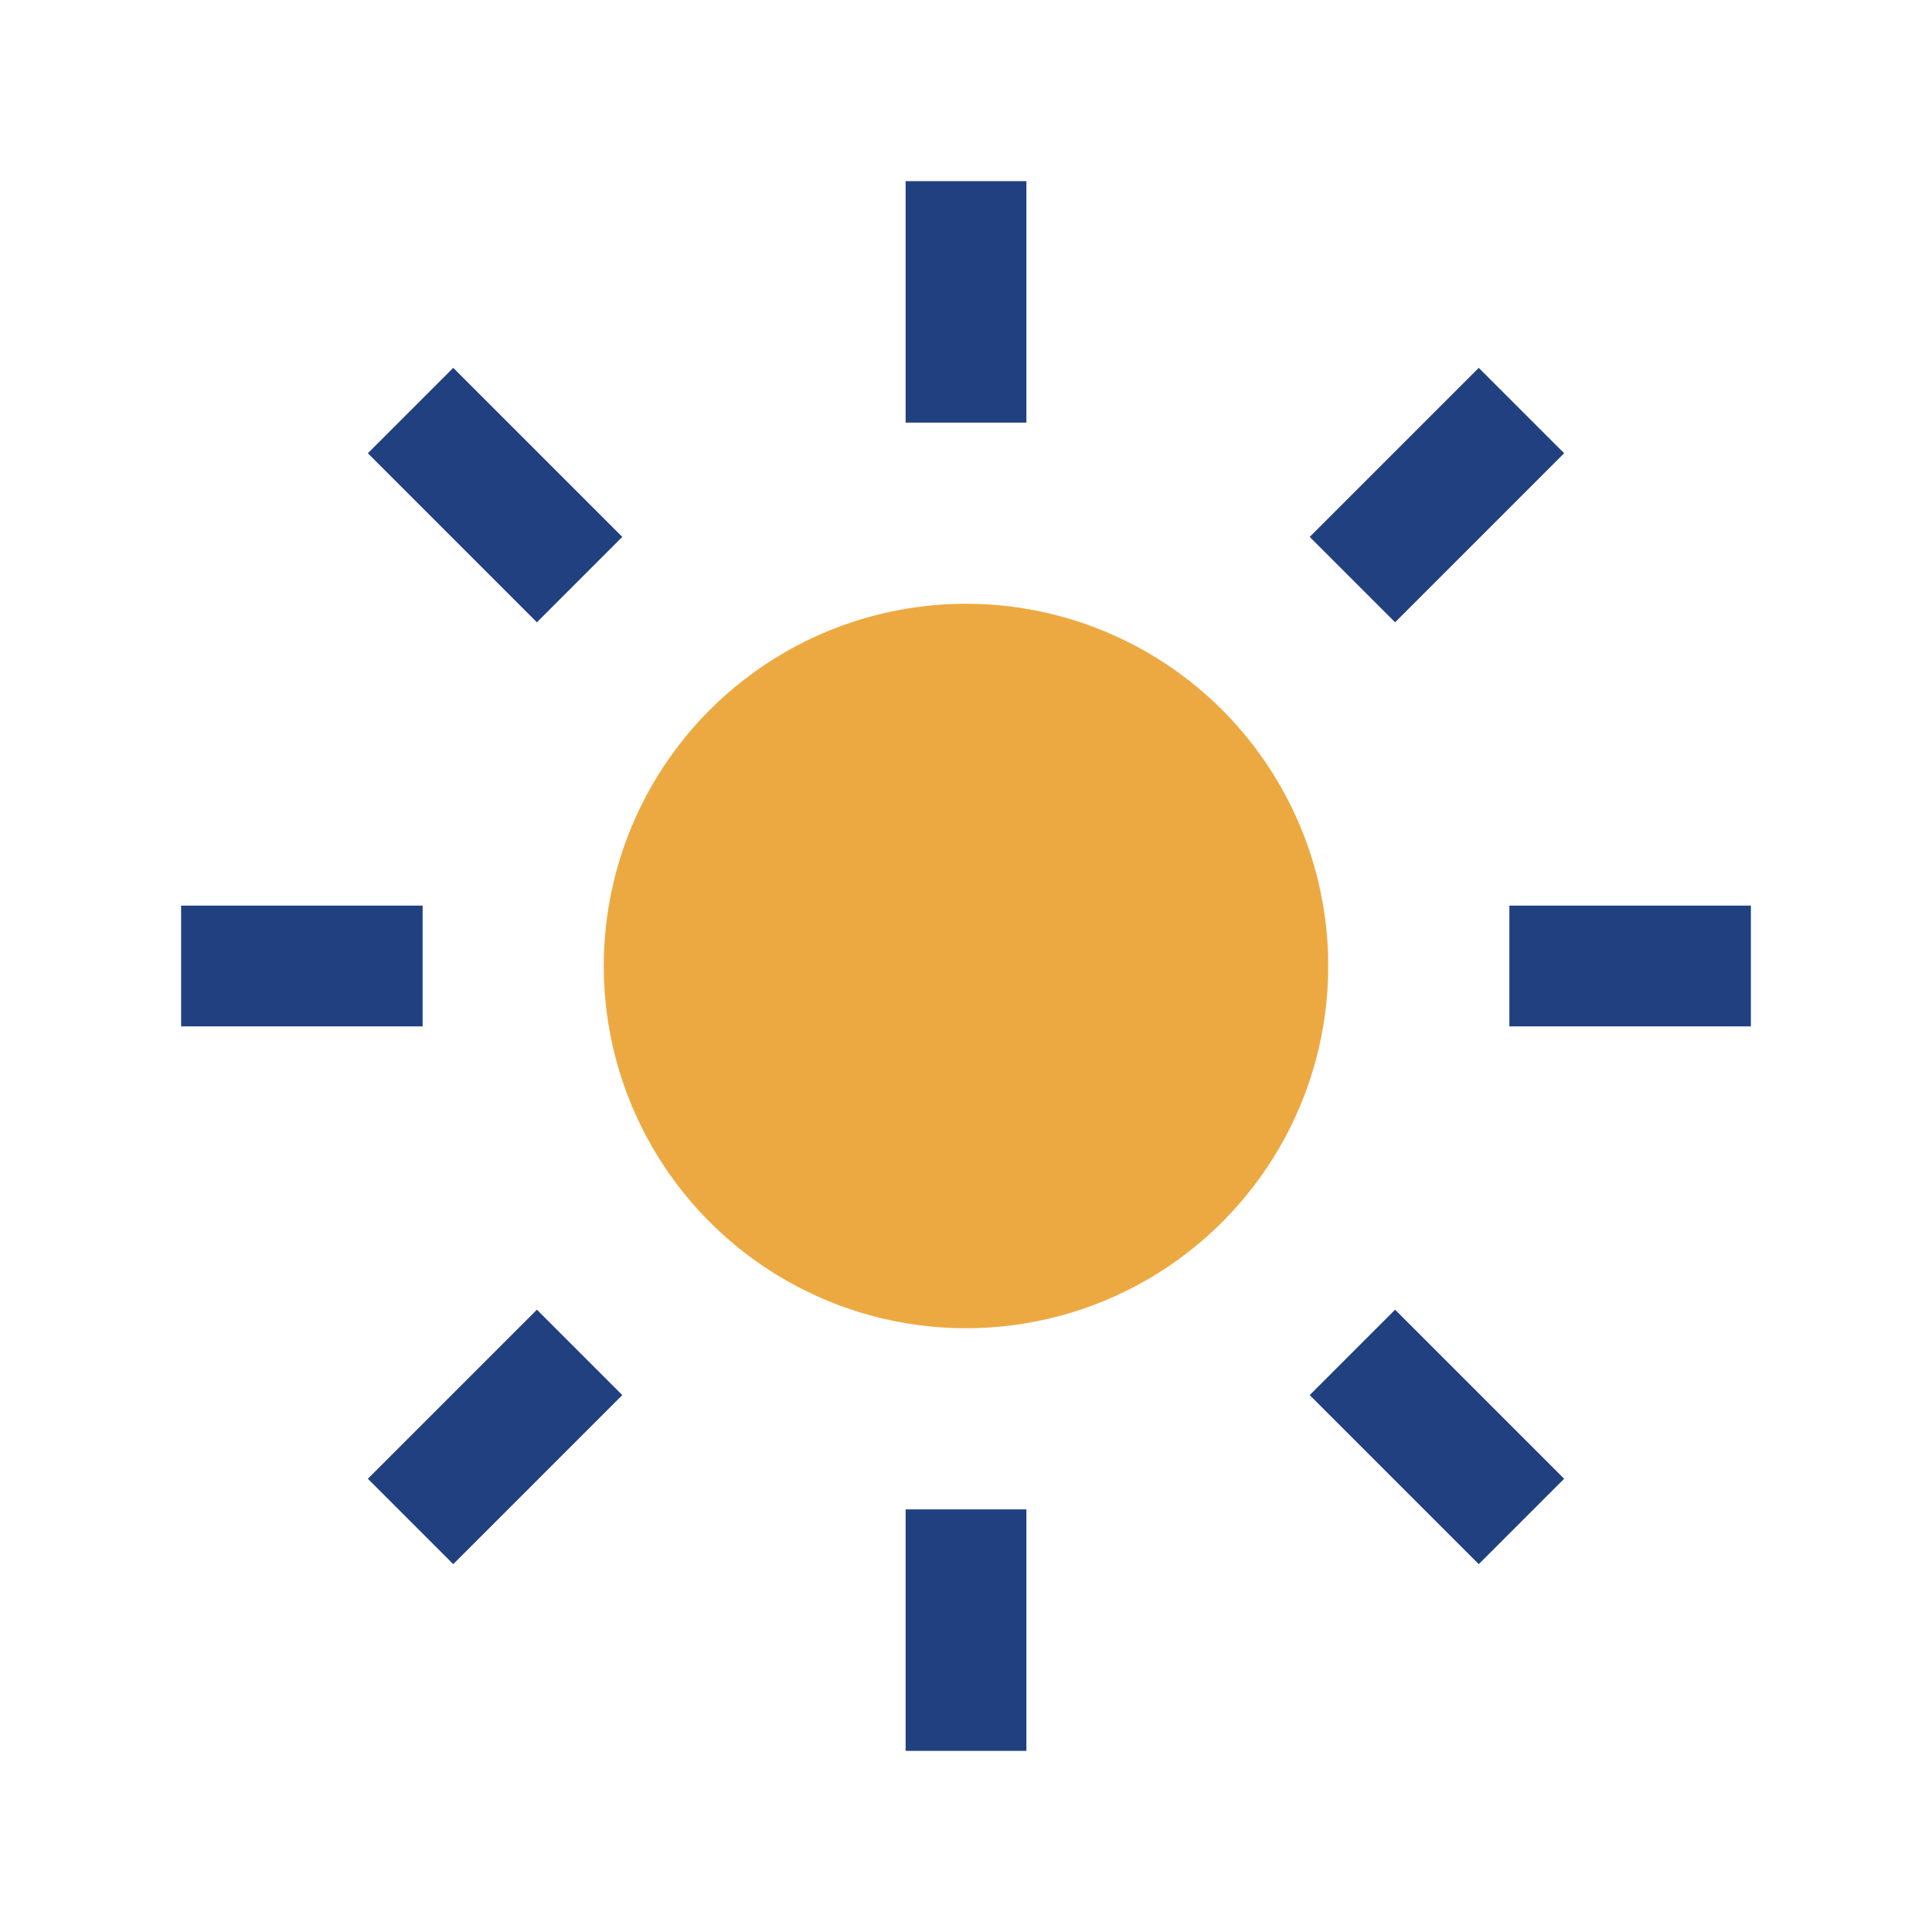
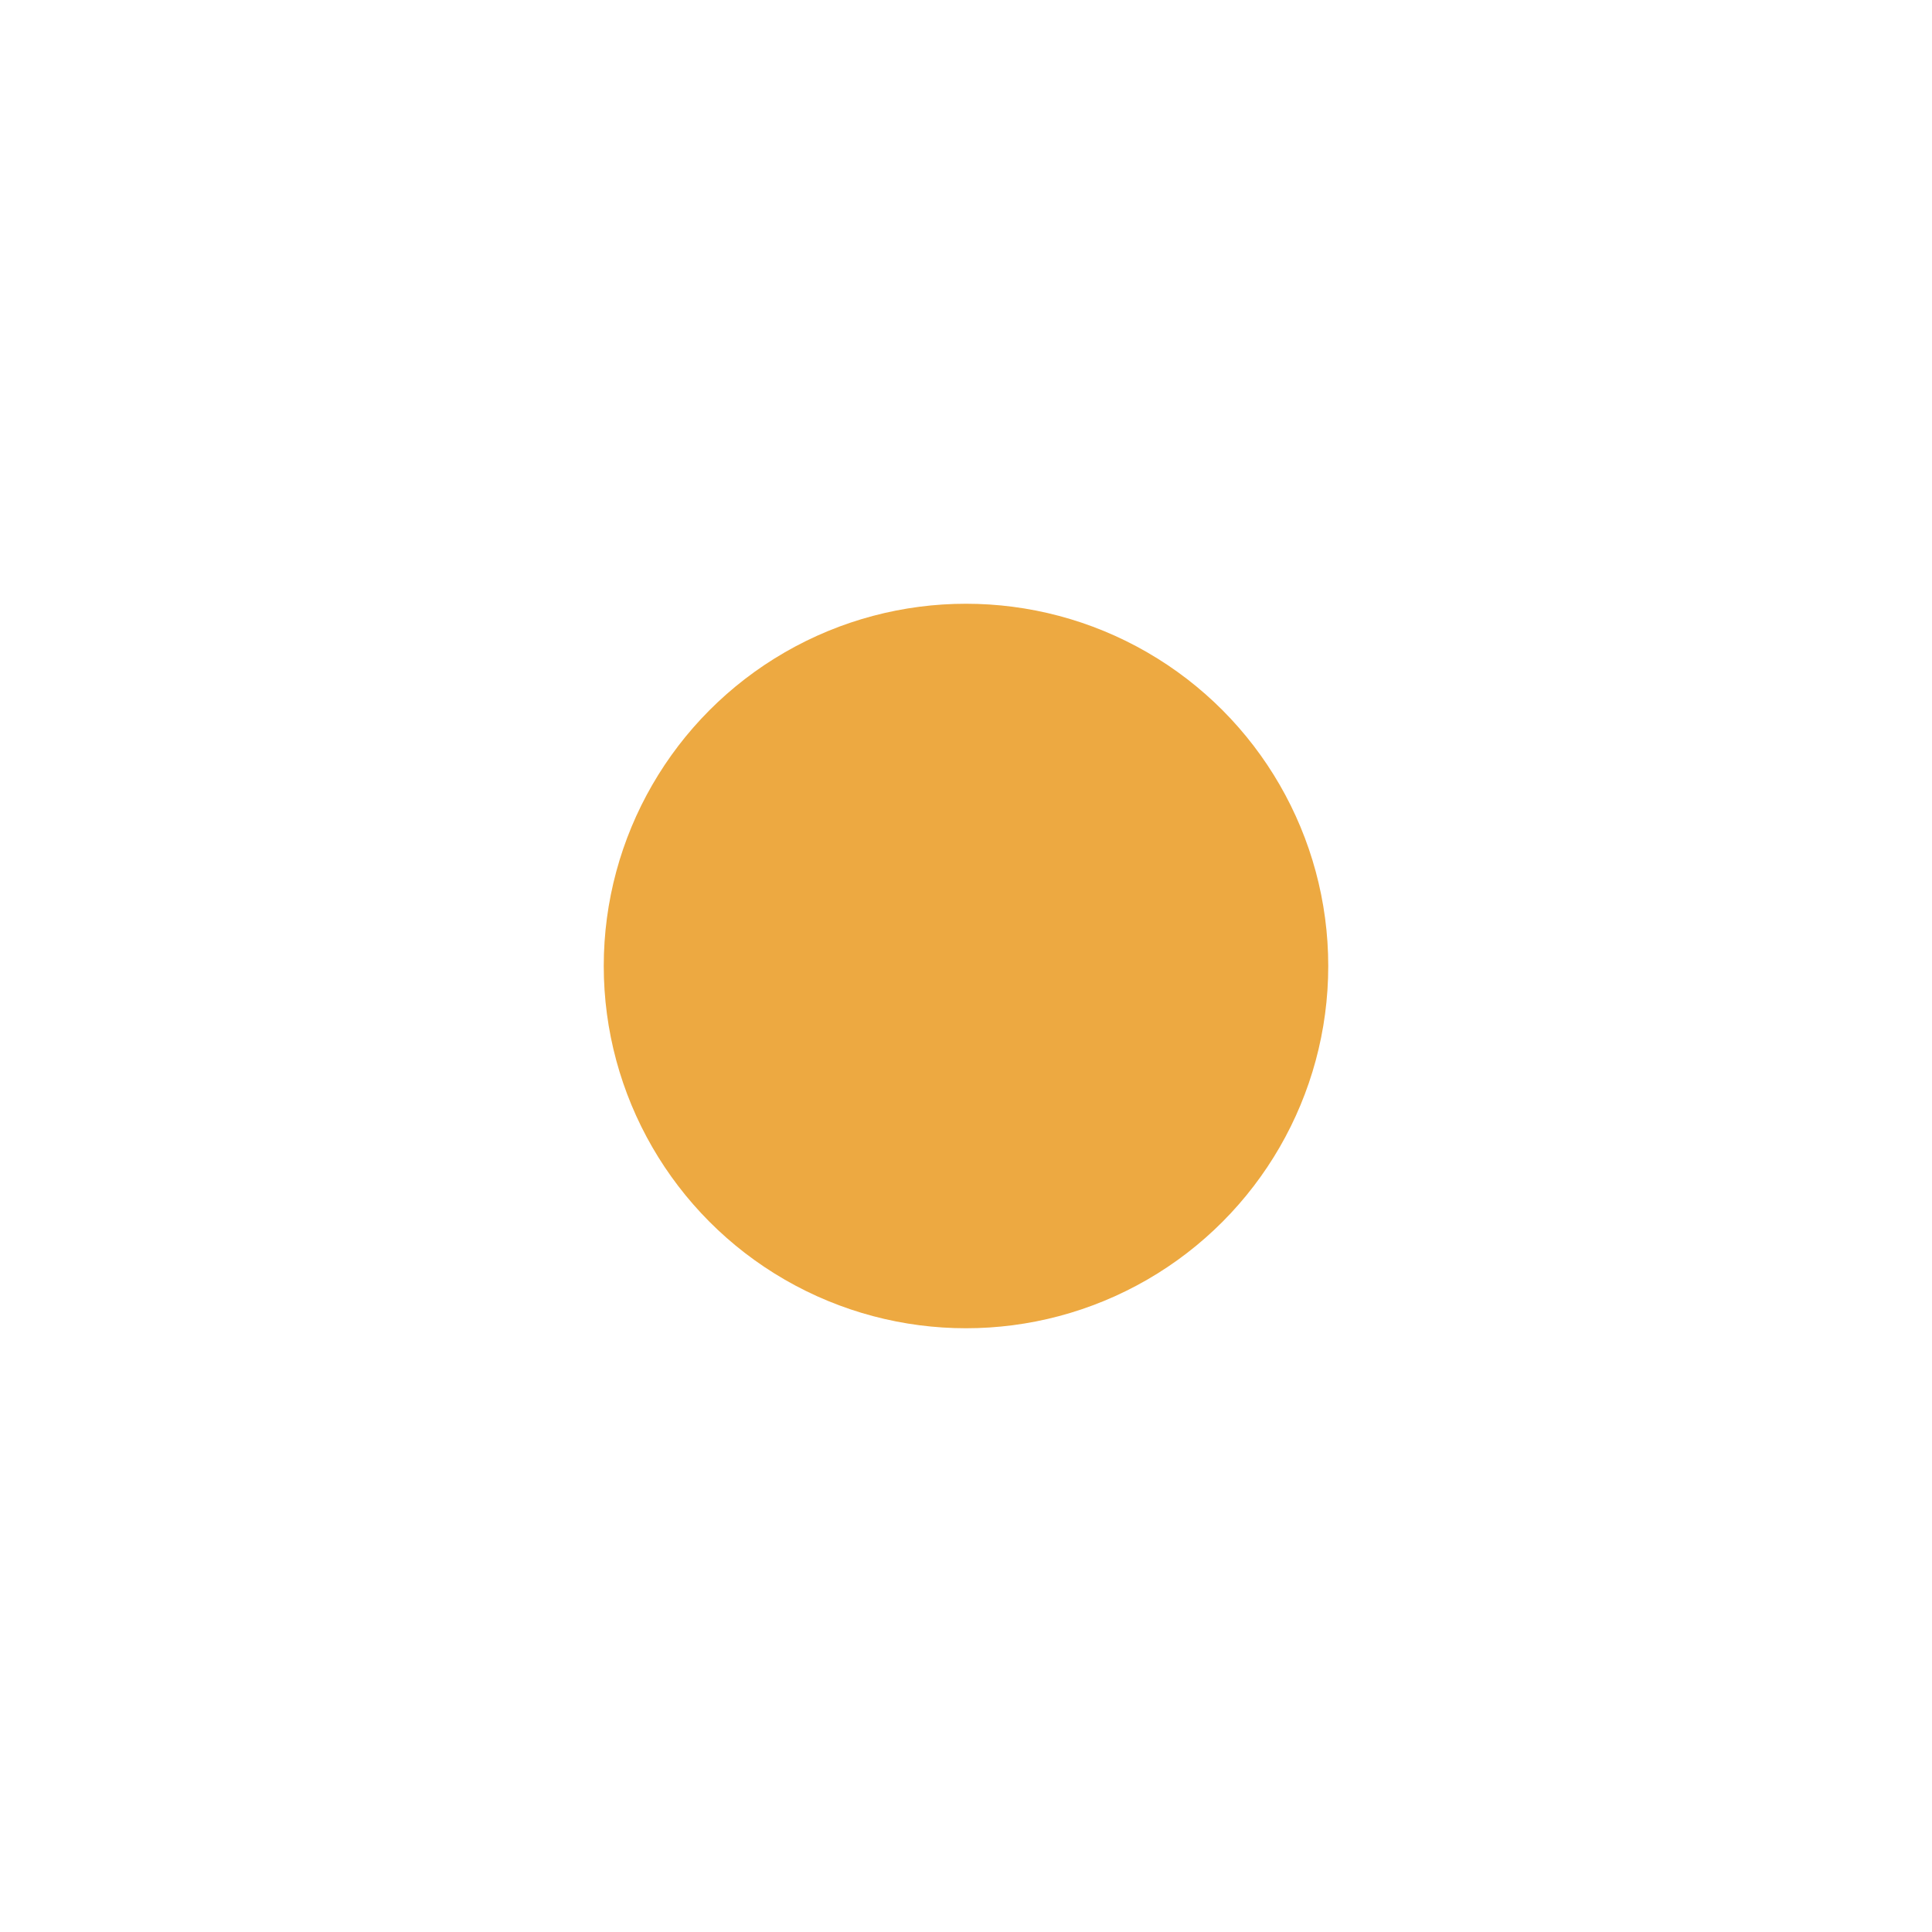
<svg xmlns="http://www.w3.org/2000/svg" width="32" height="32" viewBox="0 0 32 32">
  <circle cx="16" cy="16" r="6" fill="#EDA941" />
-   <path d="M16 3v4M16 25v4M29 16h-4M7 16H3M25.2 25.2l-2.8-2.8M9.6 9.6l-2.8-2.8M25.2 6.8l-2.8 2.8M9.6 22.4l-2.8 2.8" stroke="#204080" stroke-width="2" />
</svg>